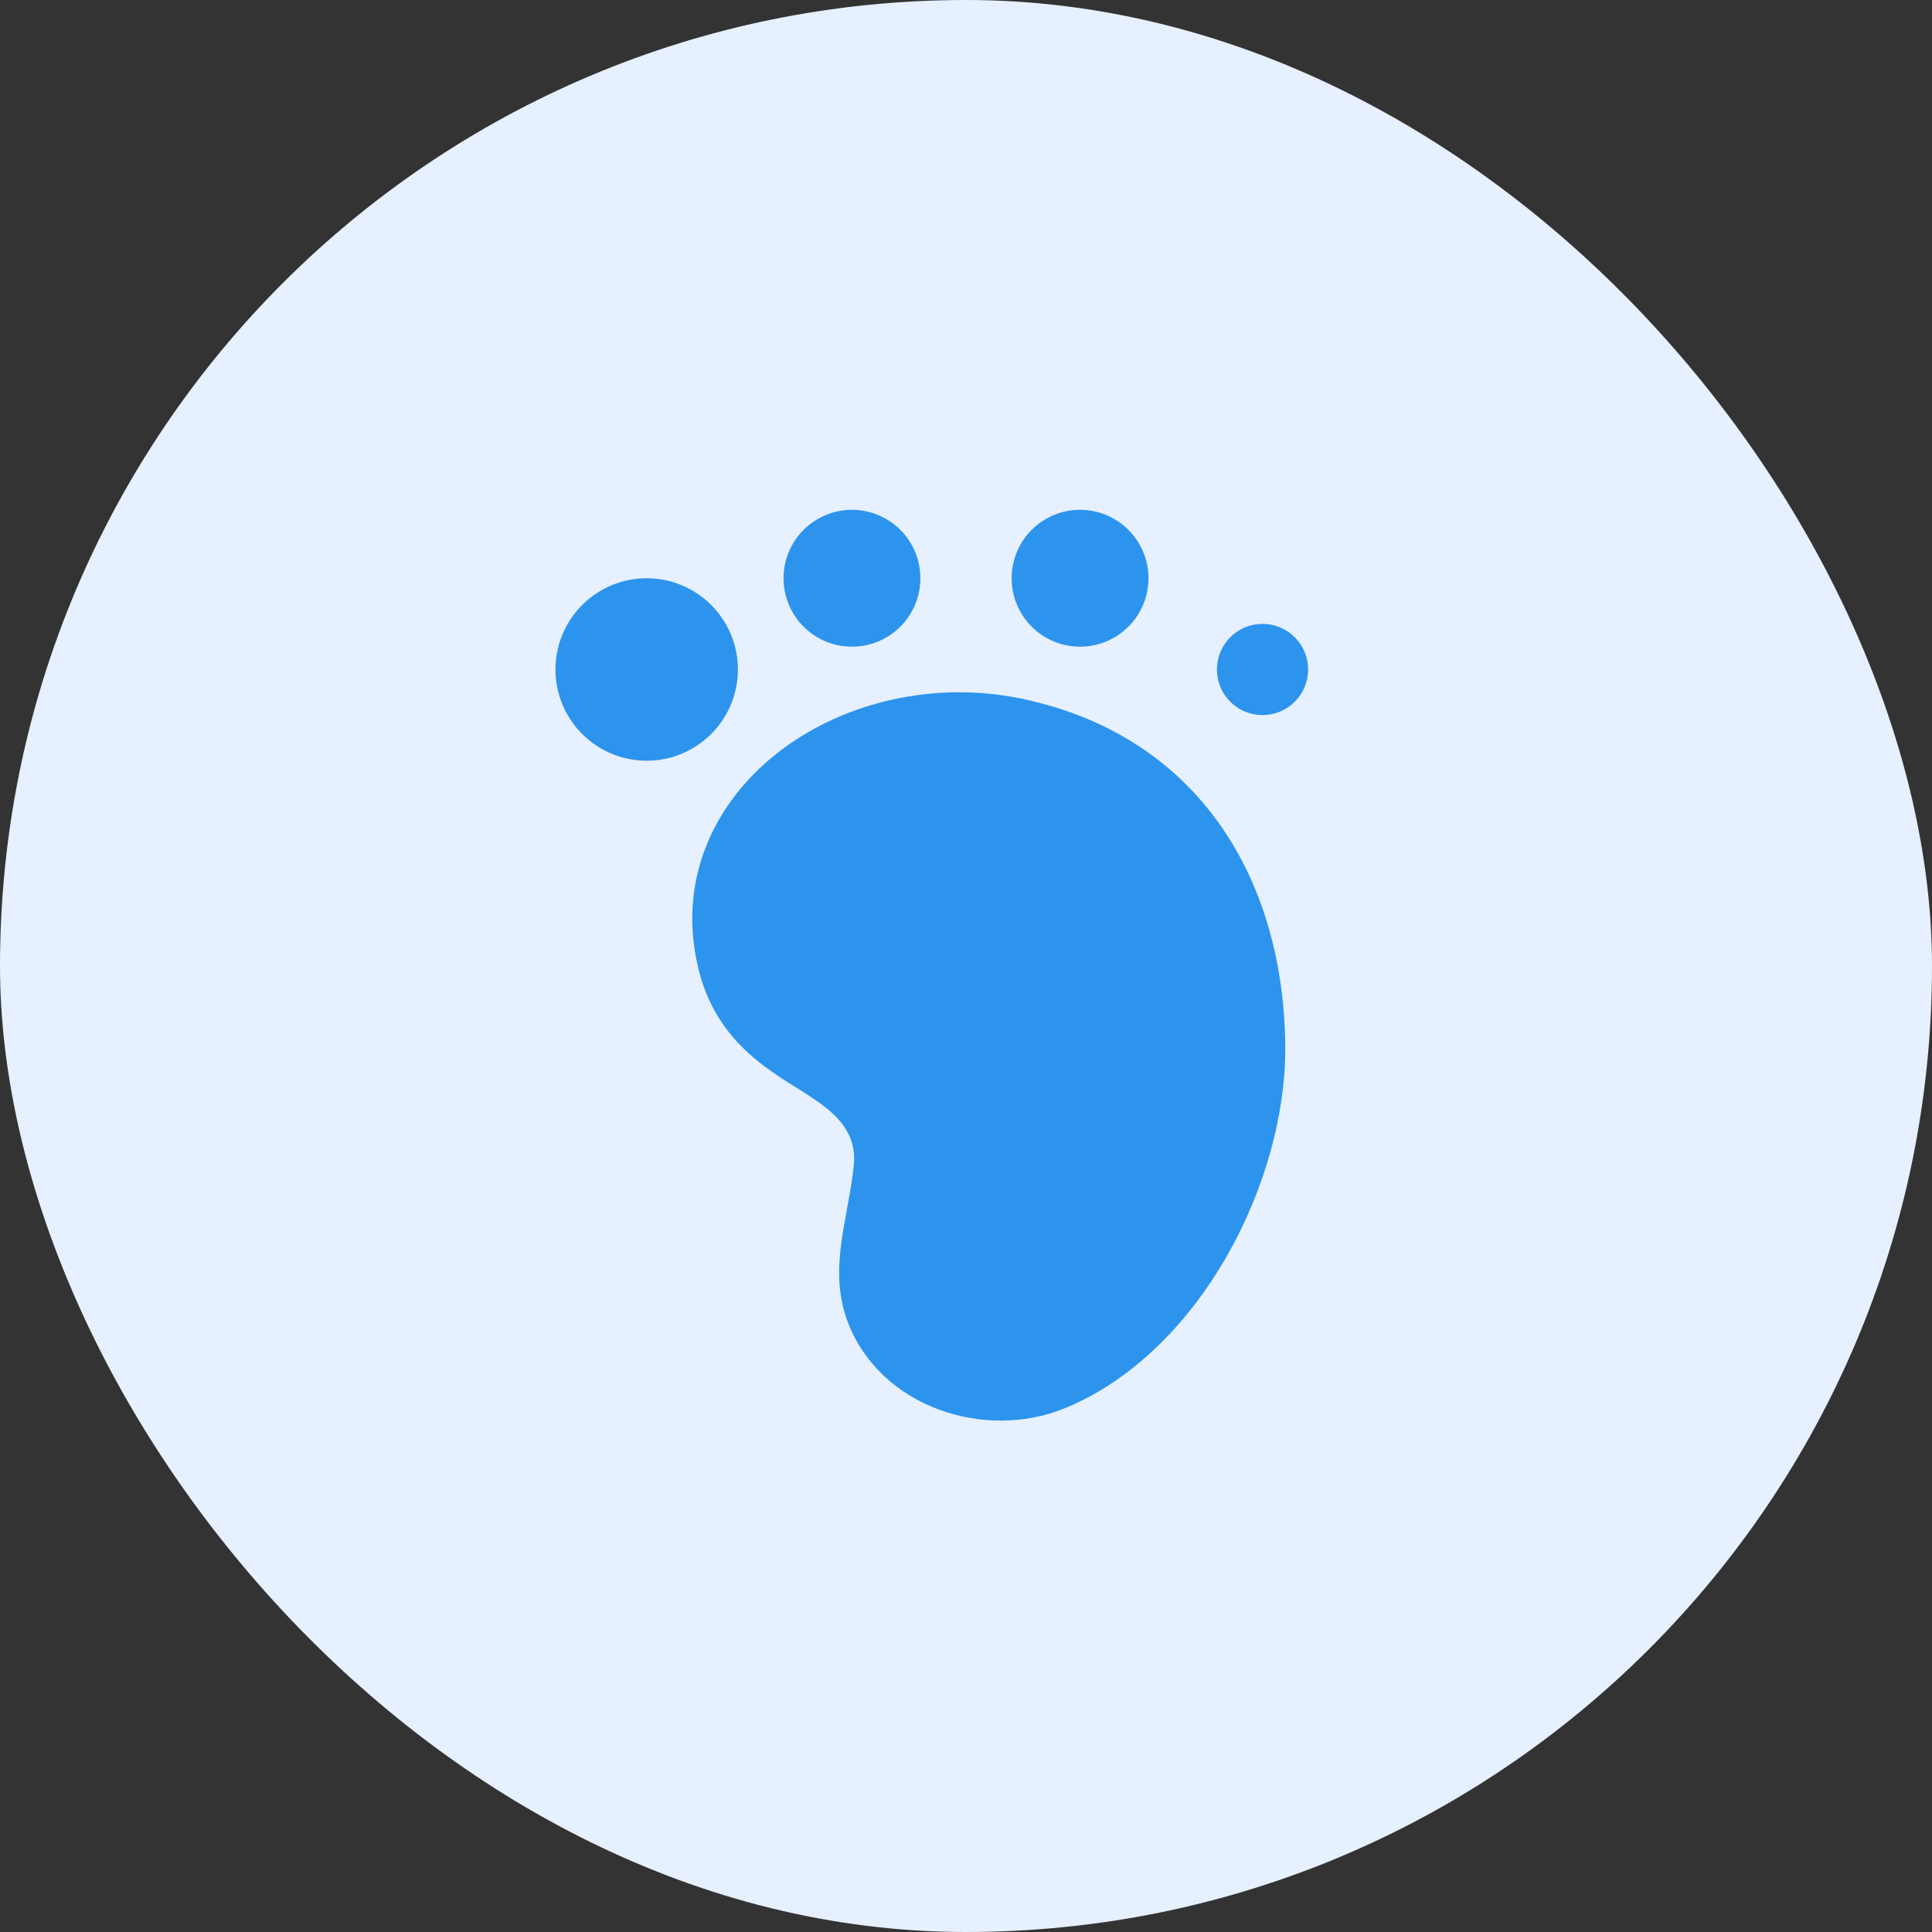
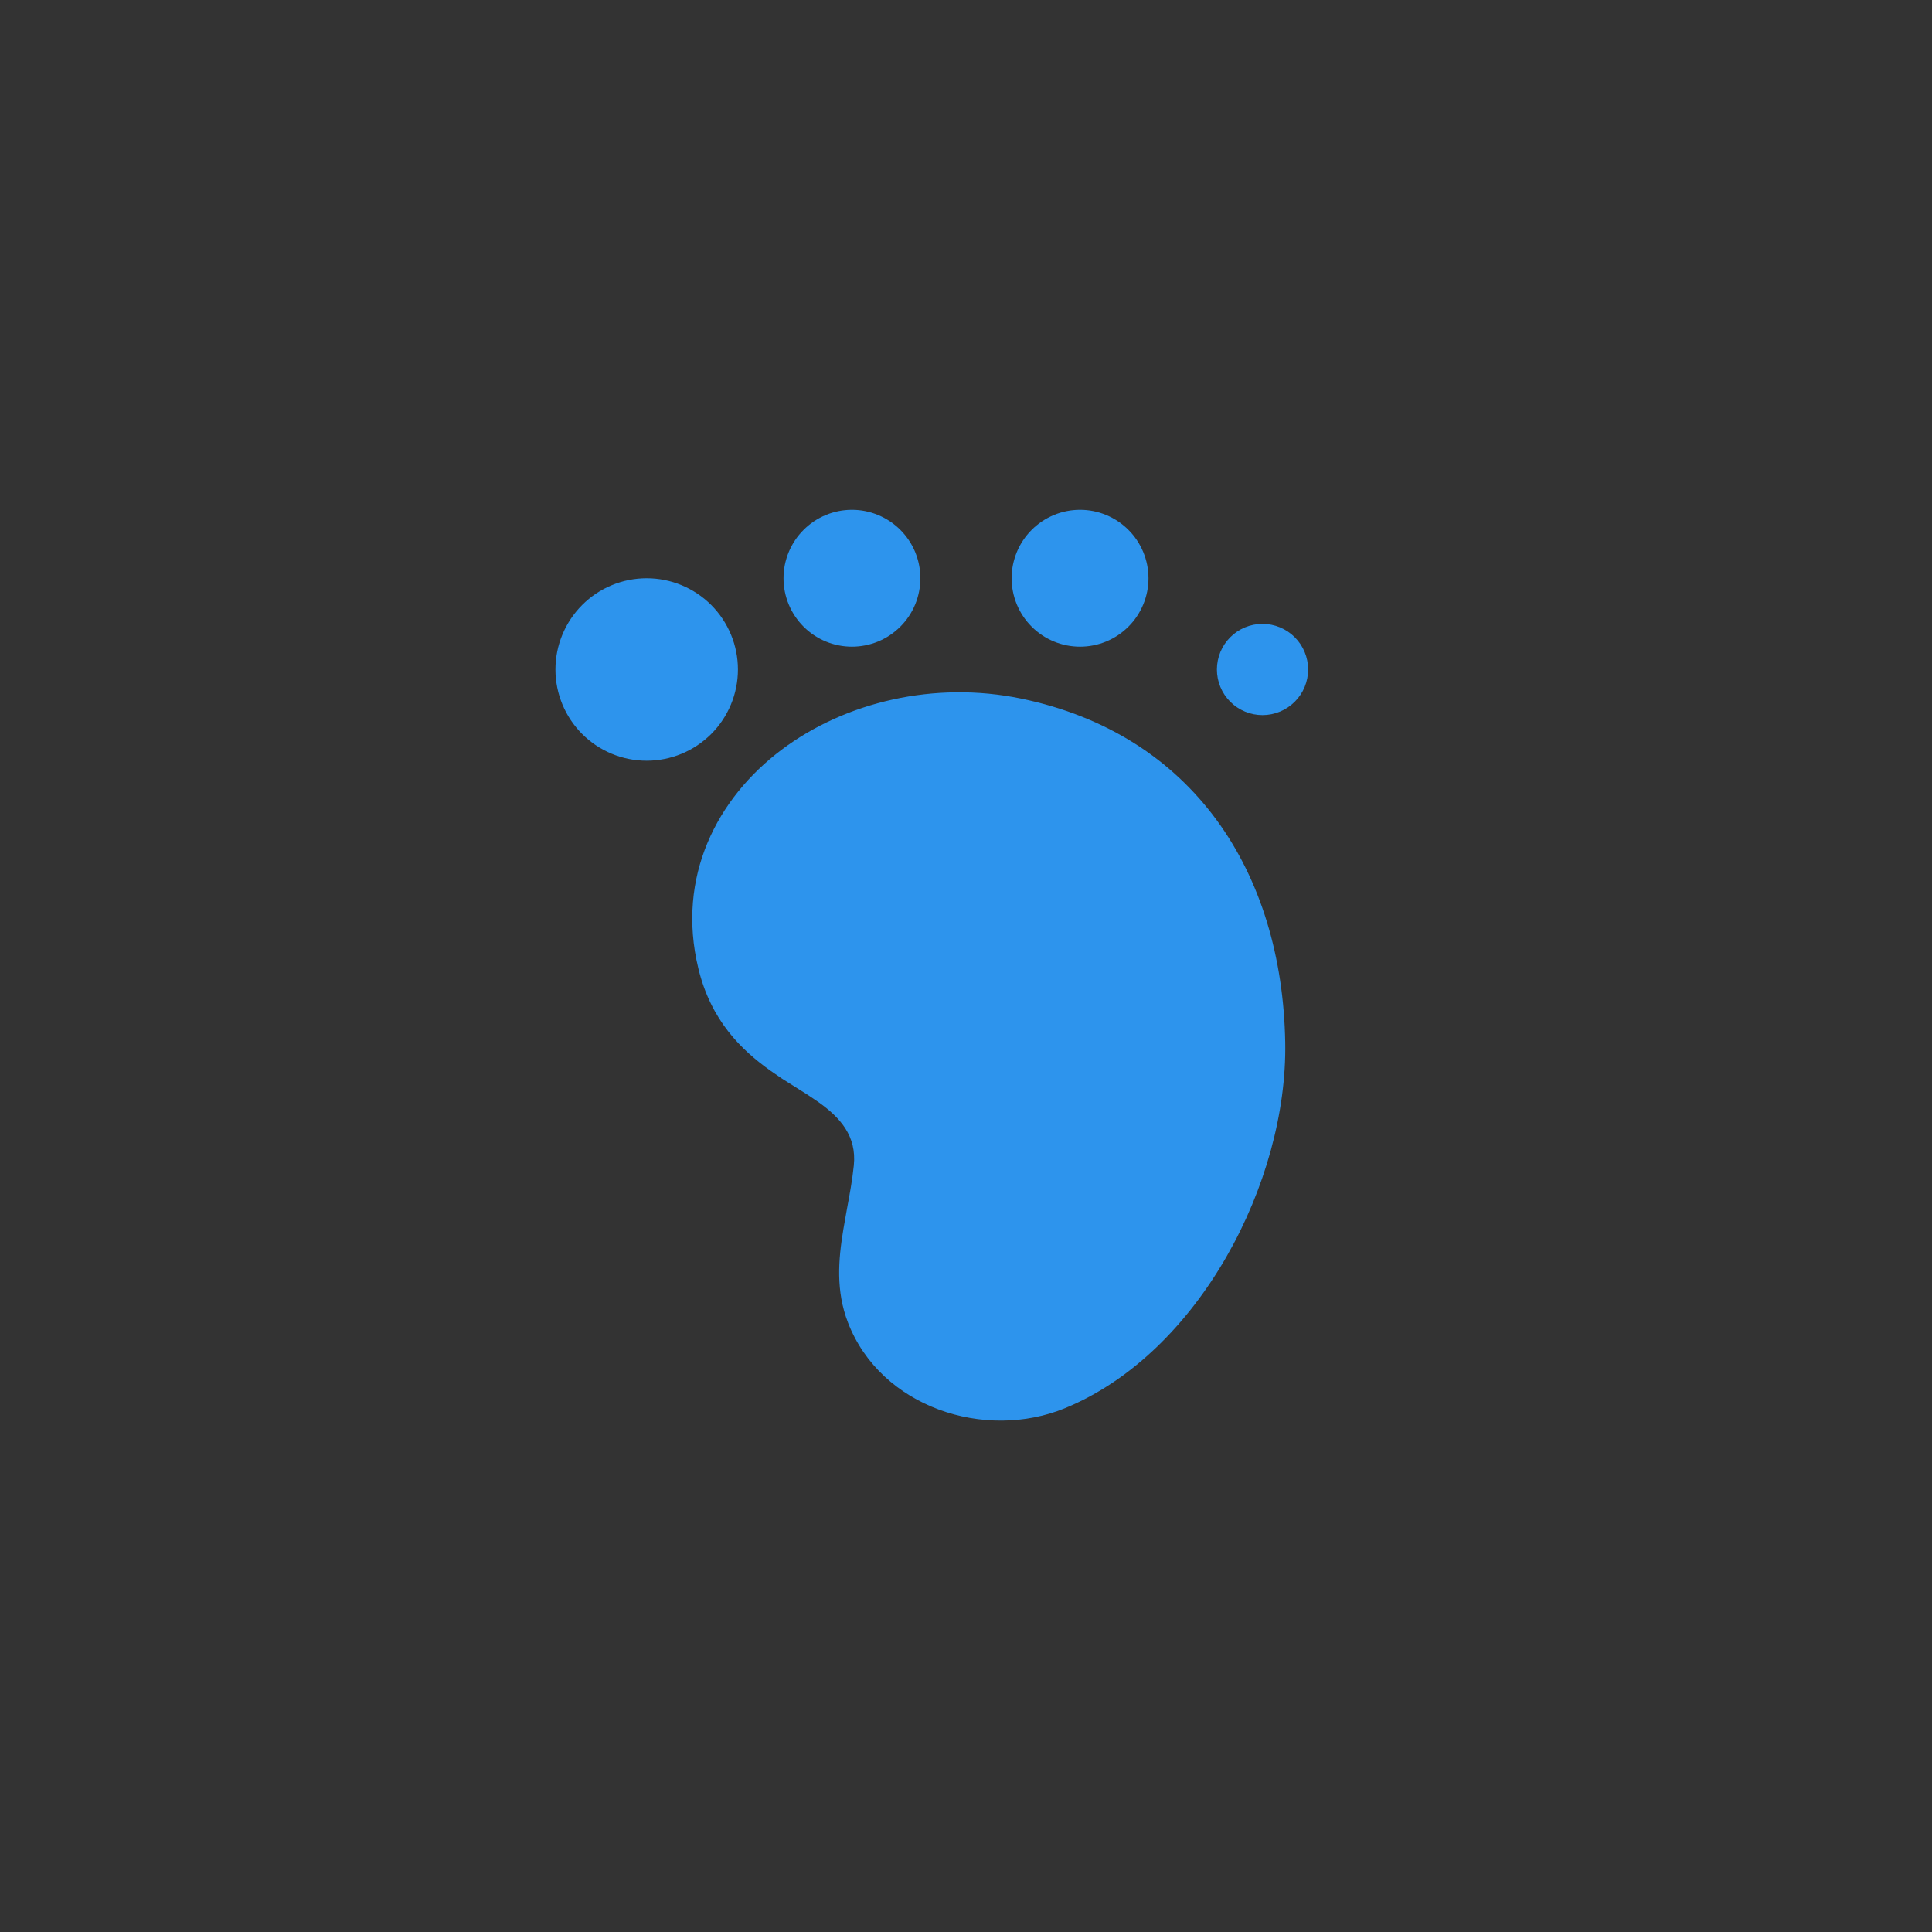
<svg xmlns="http://www.w3.org/2000/svg" width="60" height="60" viewBox="0 0 60 60" fill="none">
  <rect x="0" y="0" width="60" height="60" fill="#333333" stroke="none" />
-   <rect width="60" height="60" rx="30" fill="#E6F0FF" />
  <path d="M24.277 23.281C26.256 21.797 29.025 21.14 31.711 21.695C37.042 22.8 39.822 27.066 39.914 32.377C39.99 36.694 37.251 42.011 33.083 43.729C30.589 44.757 27.351 43.706 26.335 41.075C25.957 40.094 26.032 39.14 26.191 38.18L26.304 37.539C26.386 37.096 26.47 36.648 26.516 36.195C26.611 35.276 26.086 34.703 25.421 34.229L25.081 33.999L24.294 33.503L23.917 33.244C23.024 32.605 22.078 31.696 21.687 30.072C21 27.232 22.268 24.788 24.277 23.281ZM20.083 17.958C20.835 17.958 21.555 18.257 22.087 18.788C22.618 19.32 22.917 20.04 22.917 20.792C22.917 21.543 22.618 22.264 22.087 22.795C21.555 23.326 20.835 23.625 20.083 23.625C19.332 23.625 18.611 23.326 18.08 22.795C17.549 22.264 17.25 21.543 17.25 20.792C17.25 20.04 17.549 19.32 18.08 18.788C18.611 18.257 19.332 17.958 20.083 17.958ZM39.208 19.375C39.584 19.375 39.944 19.524 40.21 19.79C40.476 20.056 40.625 20.416 40.625 20.792C40.625 21.167 40.476 21.528 40.21 21.793C39.944 22.059 39.584 22.208 39.208 22.208C38.833 22.208 38.472 22.059 38.207 21.793C37.941 21.528 37.792 21.167 37.792 20.792C37.792 20.416 37.941 20.056 38.207 19.79C38.472 19.524 38.833 19.375 39.208 19.375ZM26.458 15.833C26.737 15.833 27.014 15.888 27.271 15.995C27.529 16.102 27.764 16.258 27.961 16.456C28.158 16.653 28.315 16.887 28.422 17.145C28.528 17.403 28.583 17.679 28.583 17.958C28.583 18.237 28.528 18.514 28.422 18.771C28.315 19.029 28.158 19.264 27.961 19.461C27.764 19.658 27.529 19.815 27.271 19.922C27.014 20.028 26.737 20.083 26.458 20.083C25.895 20.083 25.354 19.86 24.956 19.461C24.557 19.062 24.333 18.522 24.333 17.958C24.333 17.395 24.557 16.854 24.956 16.456C25.354 16.057 25.895 15.833 26.458 15.833ZM33.542 15.833C33.821 15.833 34.097 15.888 34.355 15.995C34.613 16.102 34.847 16.258 35.044 16.456C35.242 16.653 35.398 16.887 35.505 17.145C35.612 17.403 35.667 17.679 35.667 17.958C35.667 18.237 35.612 18.514 35.505 18.771C35.398 19.029 35.242 19.264 35.044 19.461C34.847 19.658 34.613 19.815 34.355 19.922C34.097 20.028 33.821 20.083 33.542 20.083C32.978 20.083 32.438 19.86 32.039 19.461C31.64 19.062 31.417 18.522 31.417 17.958C31.417 17.395 31.64 16.854 32.039 16.456C32.438 16.057 32.978 15.833 33.542 15.833Z" fill="#2D94ED" />
</svg>